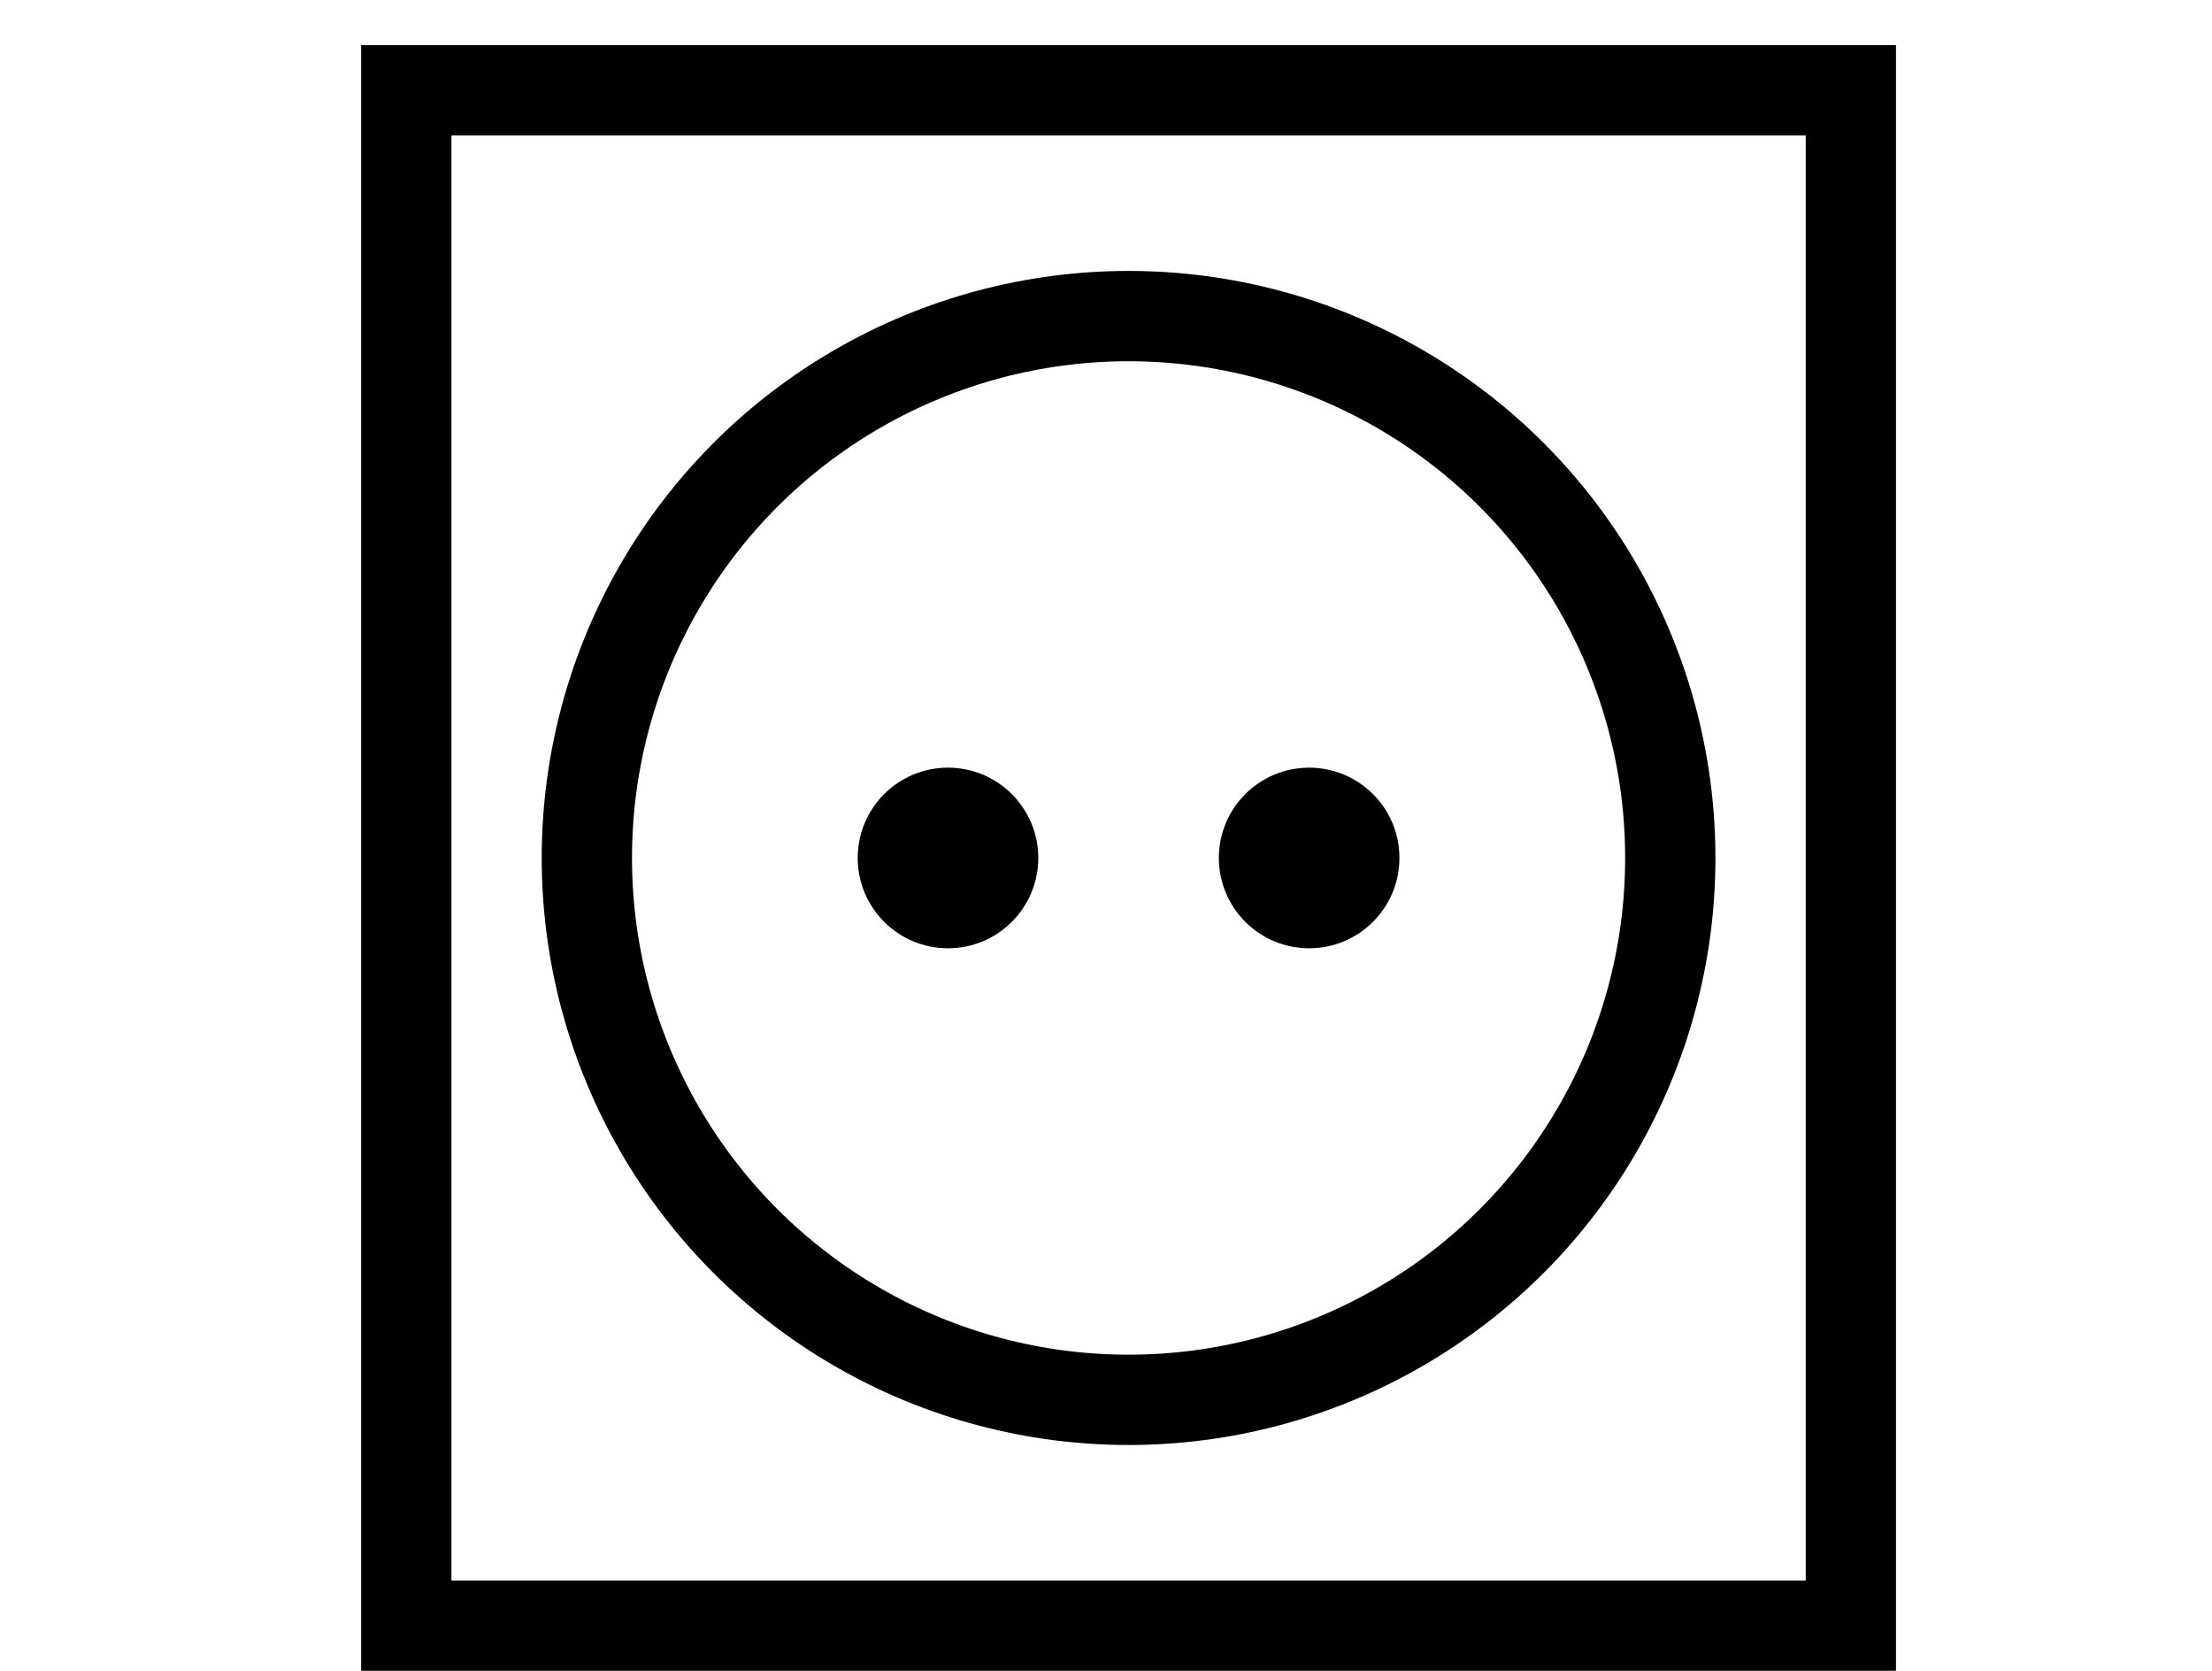
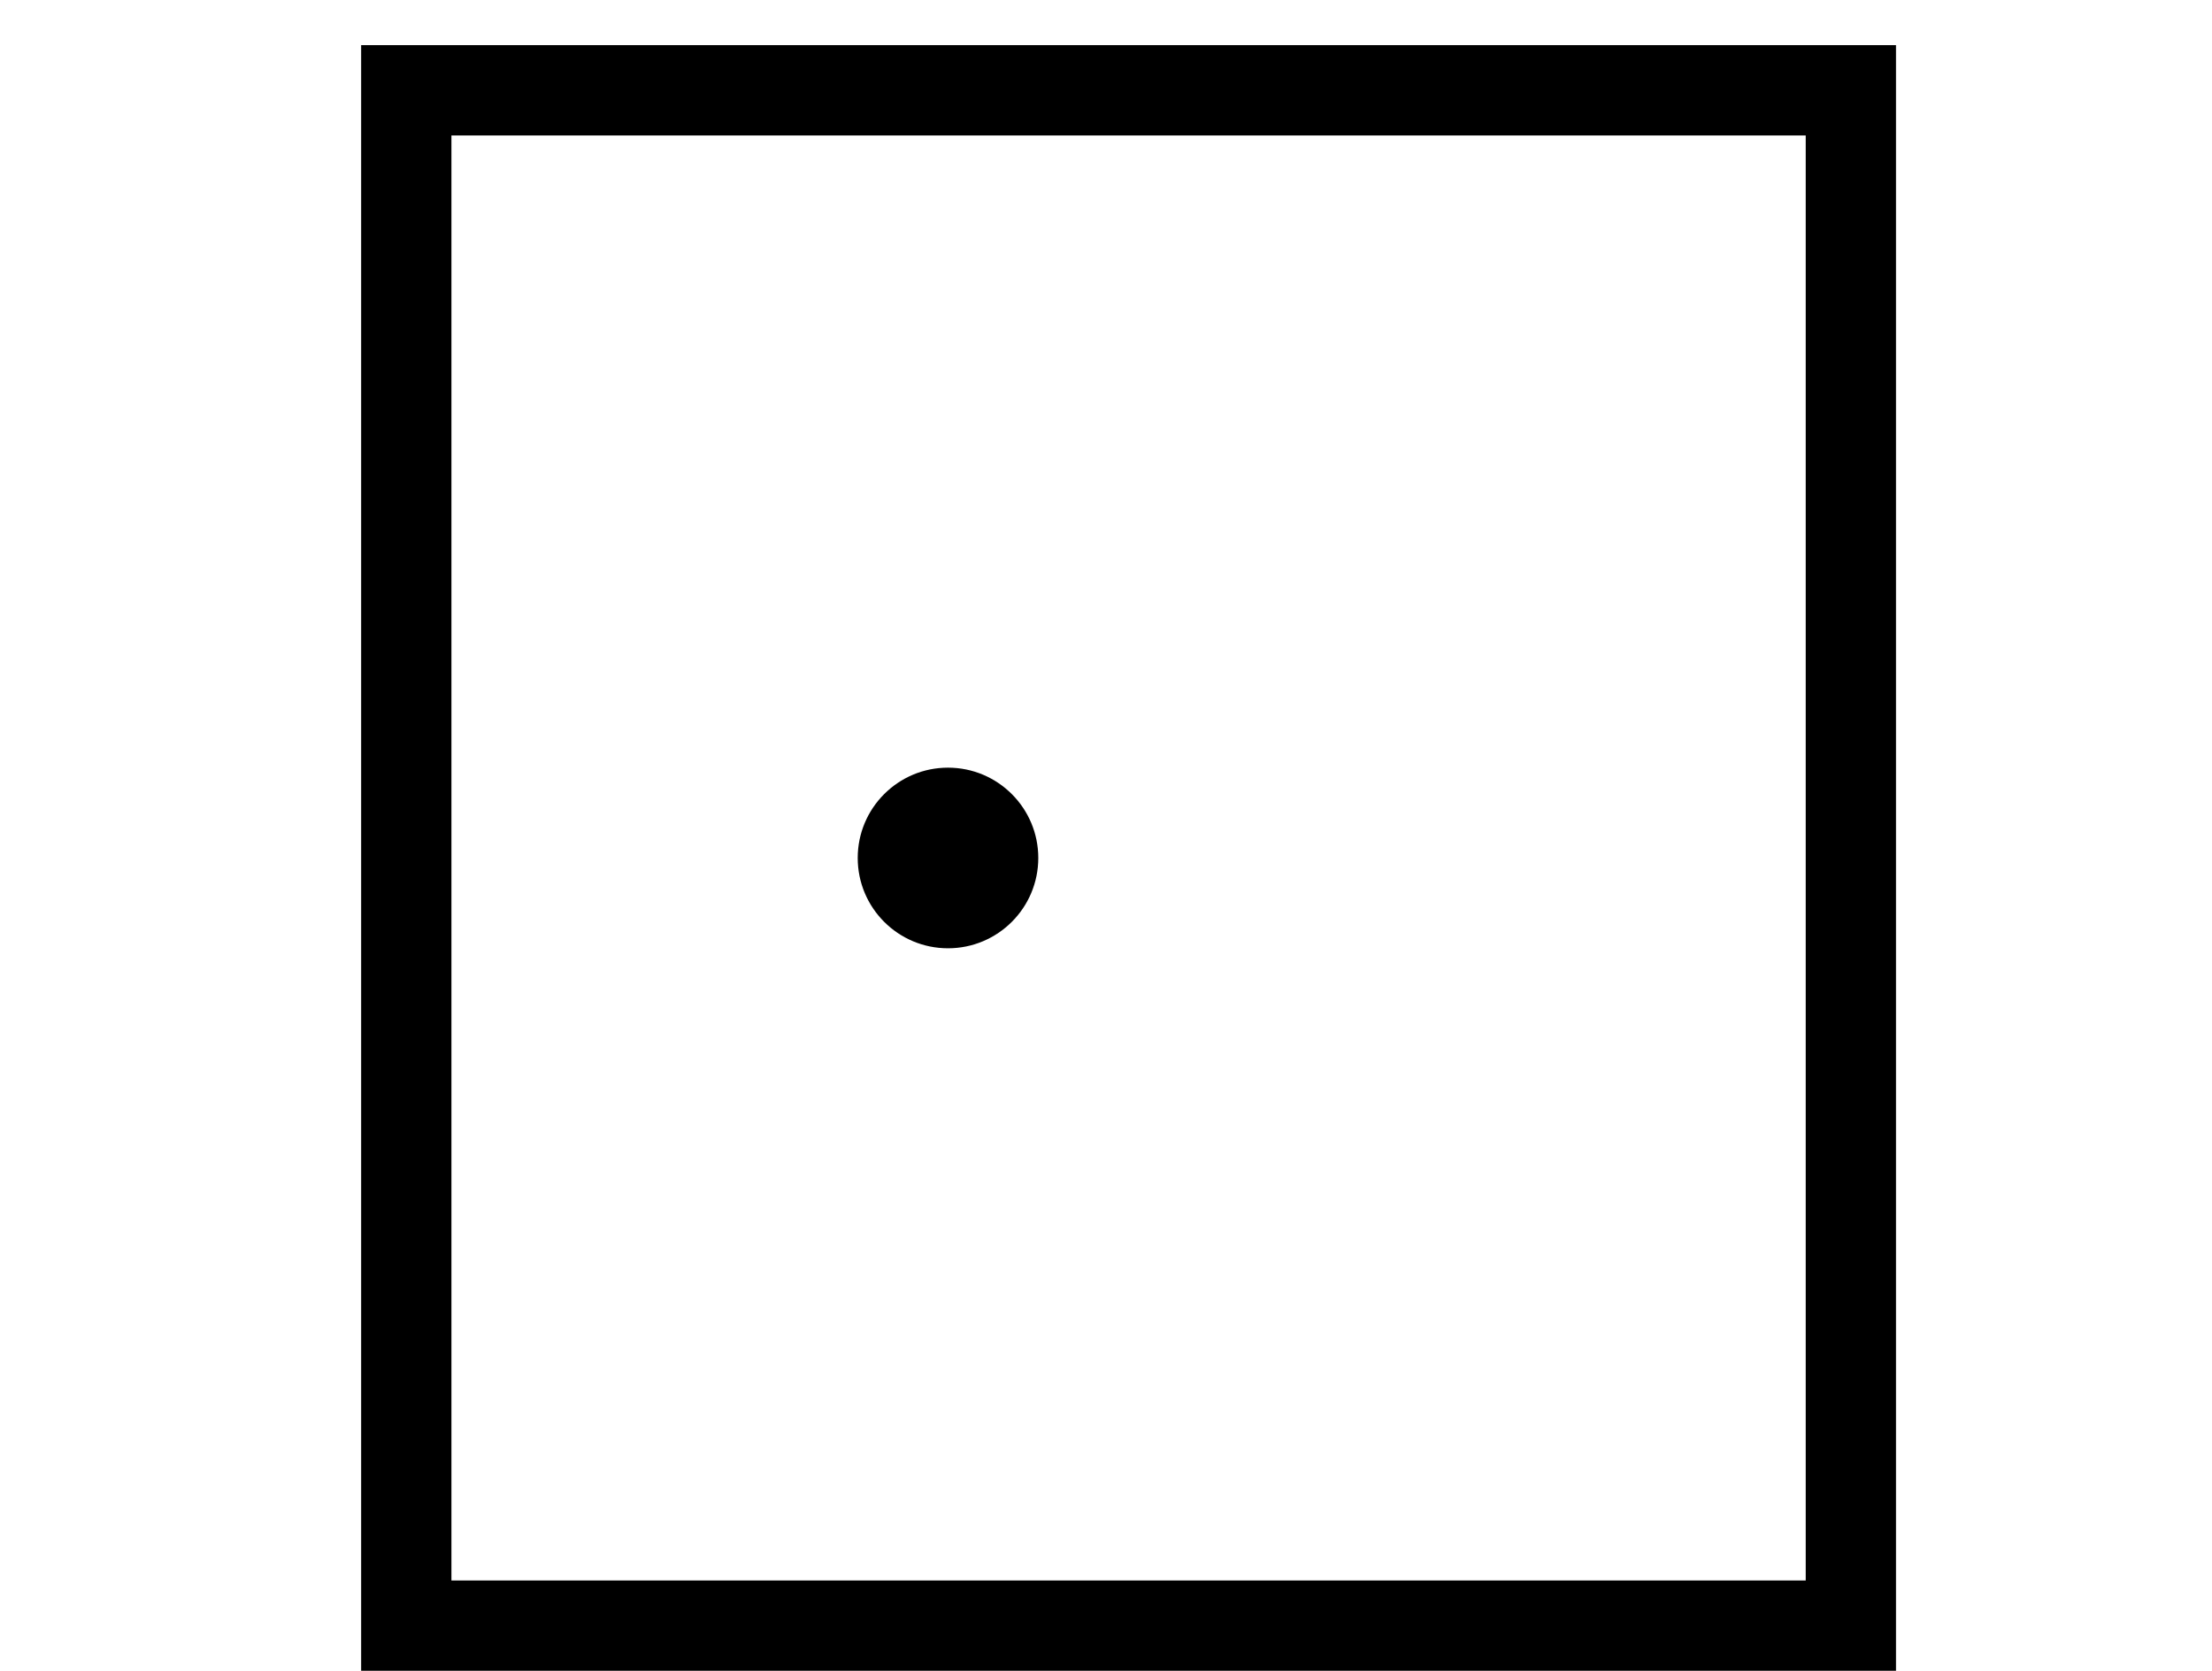
<svg xmlns="http://www.w3.org/2000/svg" width="49" height="37" viewBox="0 0 49 37" fill="none">
  <rect x="9" y="2" width="32" height="34" stroke="black" stroke-width="2" />
-   <circle cx="25" cy="19" r="12" stroke="black" stroke-width="2" />
  <circle cx="21" cy="19" r="2" fill="black" />
-   <circle cx="29" cy="19" r="2" fill="black" />
</svg>